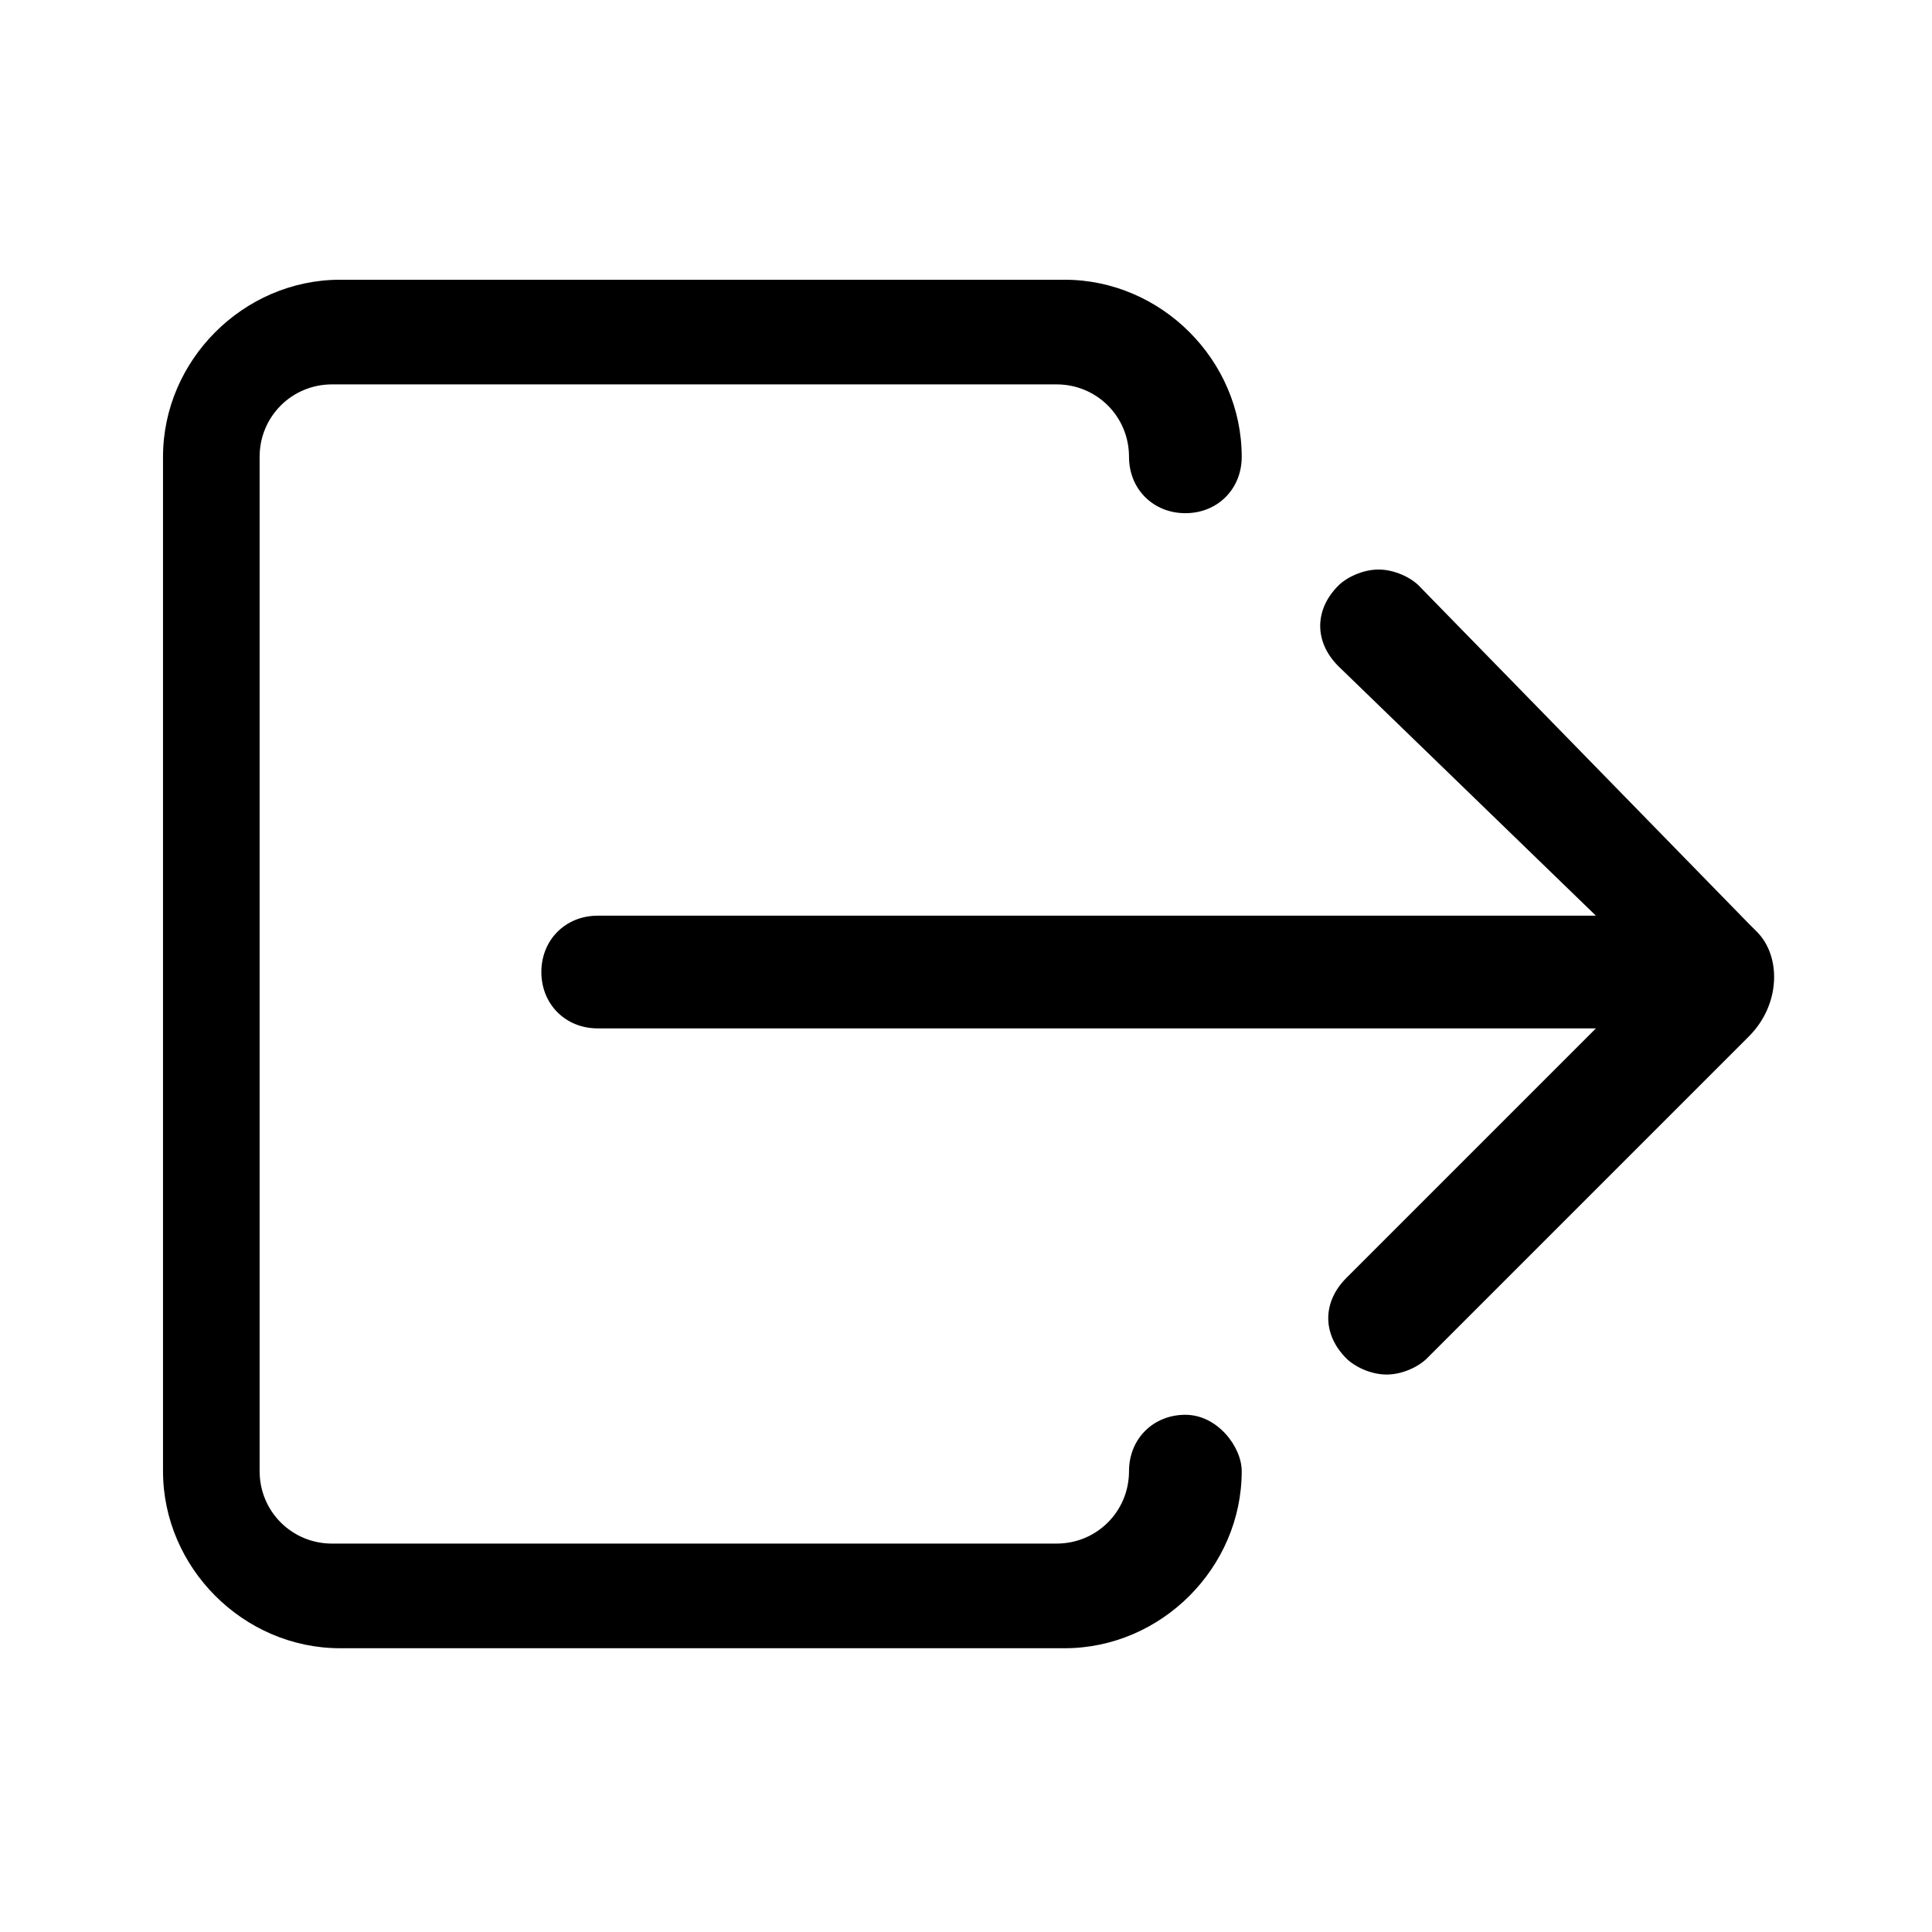
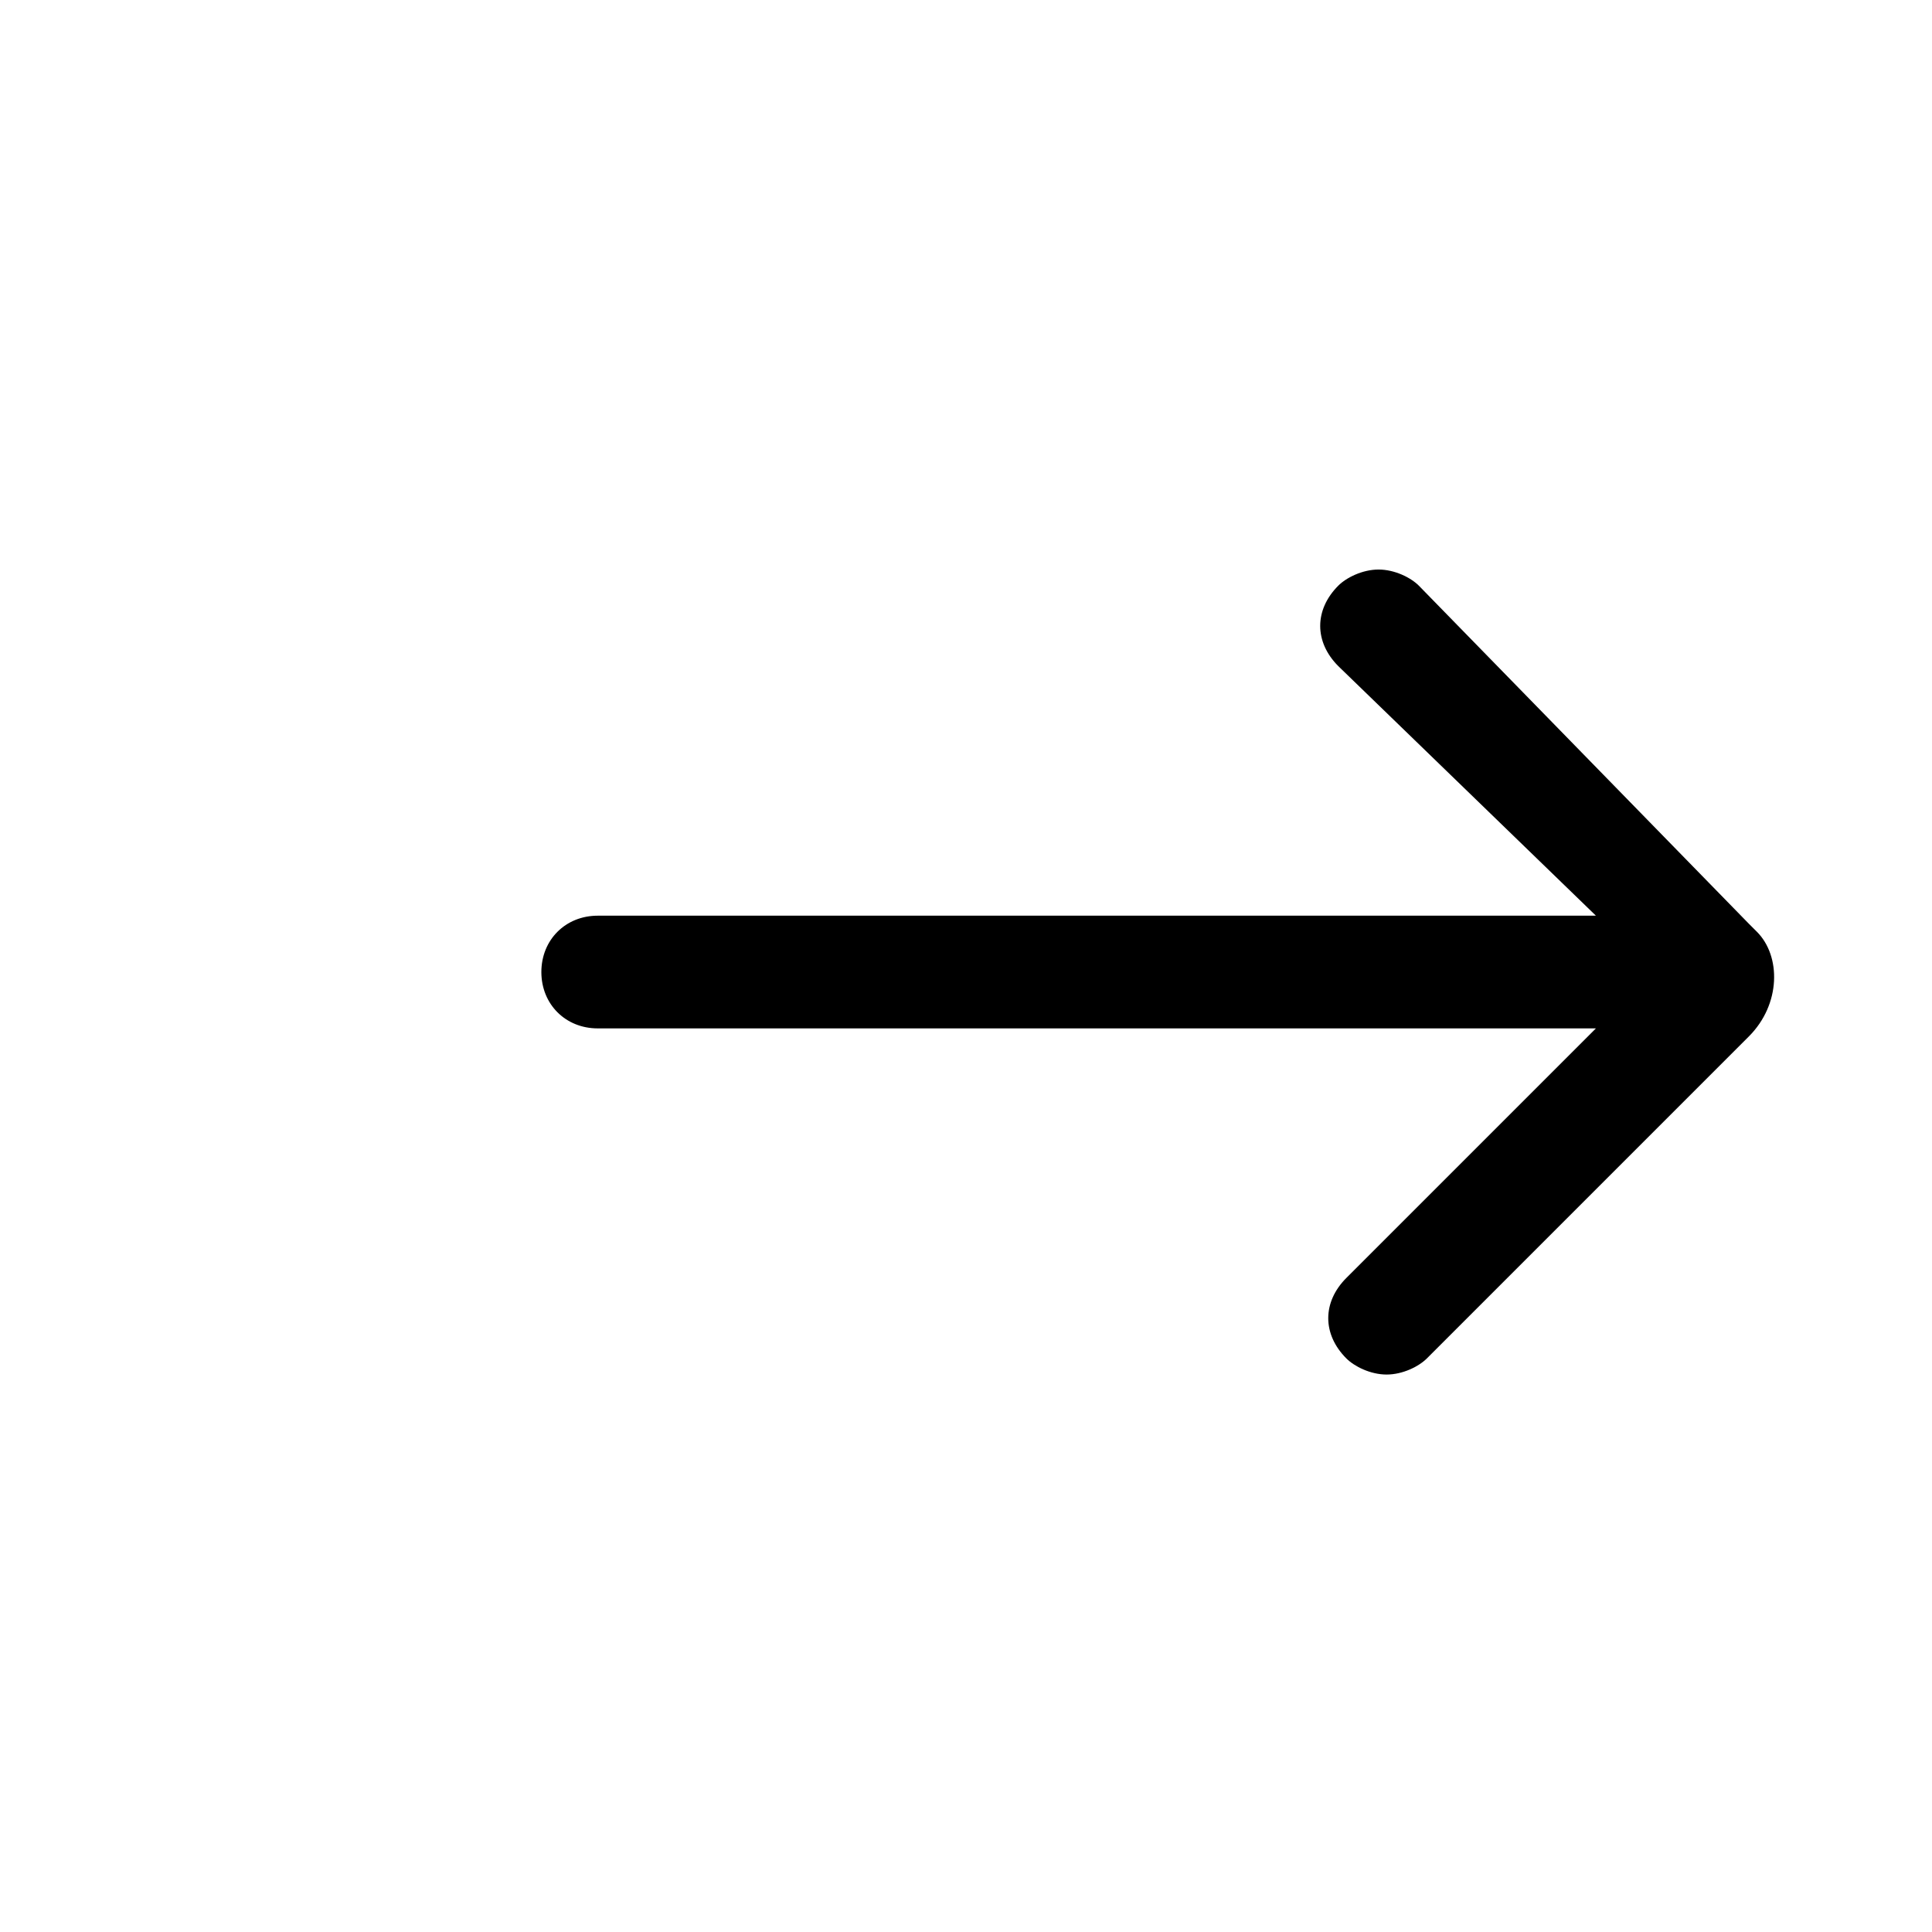
<svg xmlns="http://www.w3.org/2000/svg" version="1.1" id="レイヤー_1" x="0px" y="0px" viewBox="0 0 24 24" style="enable-background:new 0 0 24 24;" xml:space="preserve">
  <g transform="translate(-3.375 -5.625)">
-     <path d="M18.1,23.2c-0.4,0-0.7,0.3-0.7,0.7c0,0.5-0.4,0.9-0.9,0.9h-9c-0.5,0-0.9-0.4-0.9-0.9V11.3c0-0.5,0.4-0.9,0.9-0.9h9   c0.5,0,0.9,0.4,0.9,0.9c0,0.4,0.3,0.7,0.7,0.7c0.4,0,0.7-0.3,0.7-0.7l0,0c0-1.2-1-2.2-2.2-2.2l0,0h-9c-1.2,0-2.2,1-2.2,2.2l0,0   v12.6c0,1.2,1,2.2,2.2,2.2h9c1.2,0,2.2-1,2.2-2.2C18.8,23.6,18.5,23.2,18.1,23.2z" />
    <path d="M21,12.9c-0.1-0.1-0.3-0.2-0.5-0.2s-0.4,0.1-0.5,0.2c-0.3,0.3-0.3,0.7,0,1l0,0l3.2,3.1H10.8c-0.4,0-0.7,0.3-0.7,0.7   s0.3,0.7,0.7,0.7l0,0h12.4l-3.1,3.1c-0.3,0.3-0.3,0.7,0,1l0,0c0.1,0.1,0.3,0.2,0.5,0.2s0.4-0.1,0.5-0.2l4-4c0.4-0.4,0.4-1,0.1-1.3   c0,0,0,0-0.1-0.1L21,12.9z" />
  </g>
</svg>